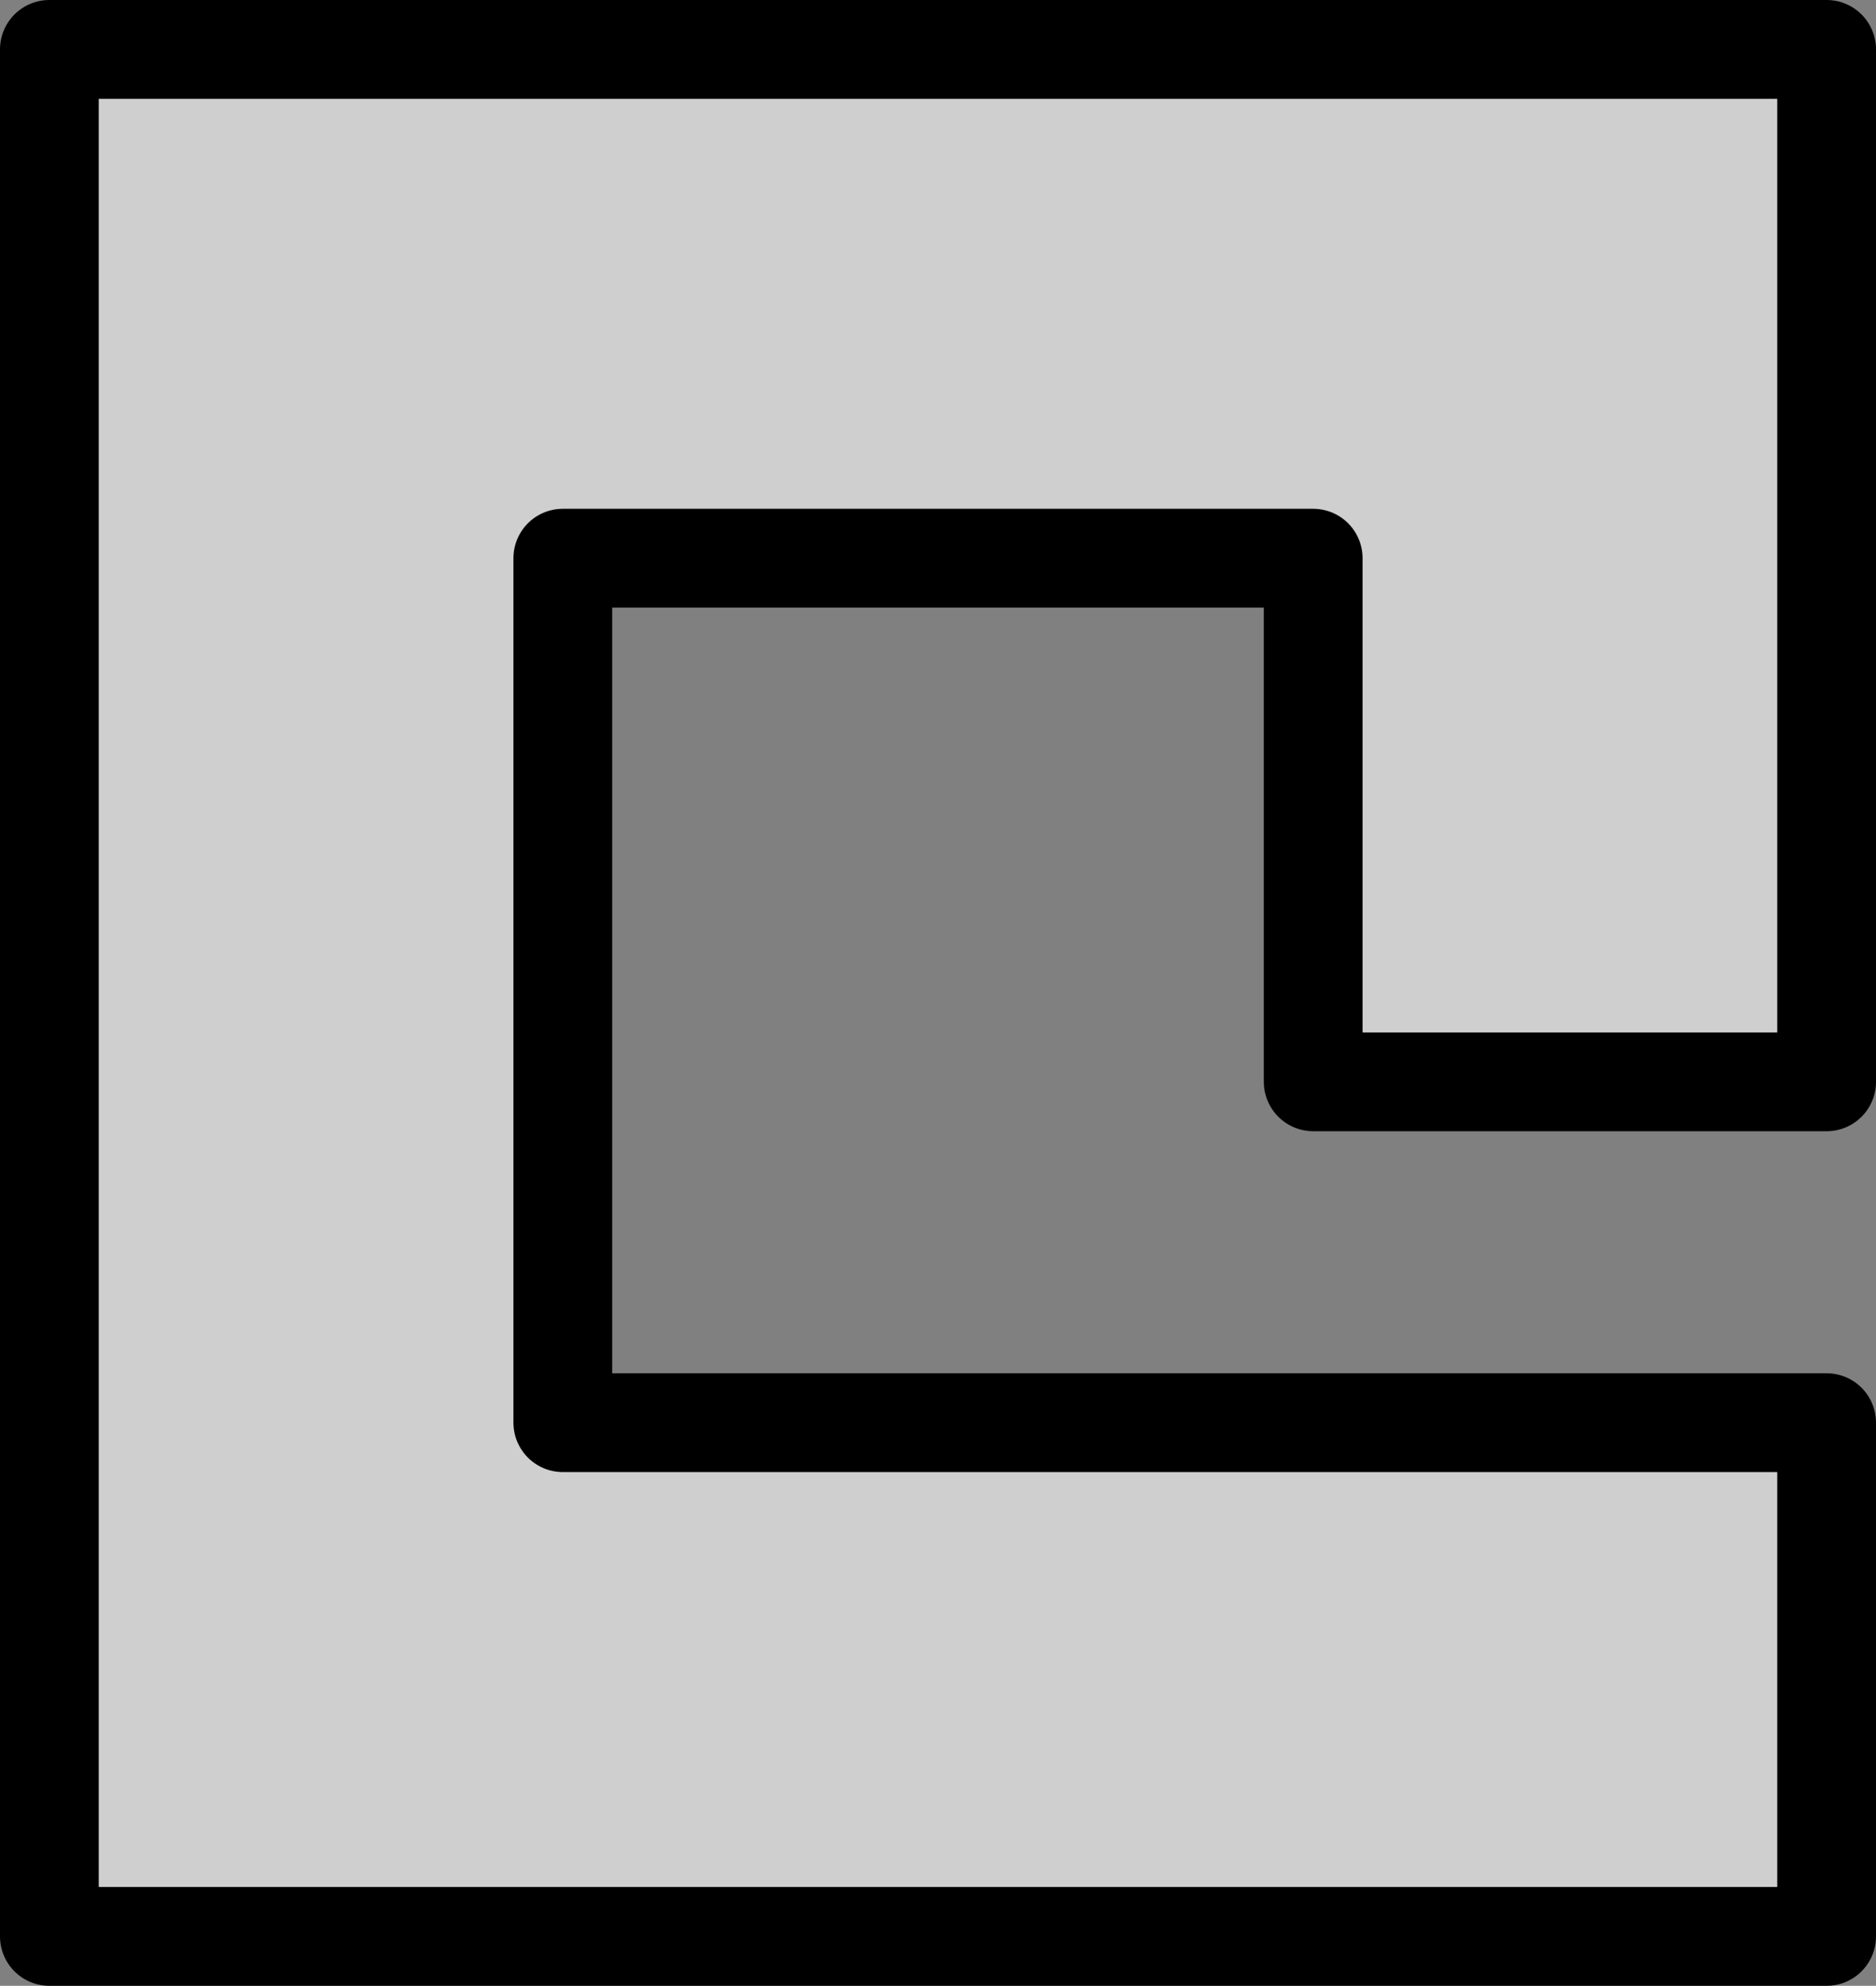
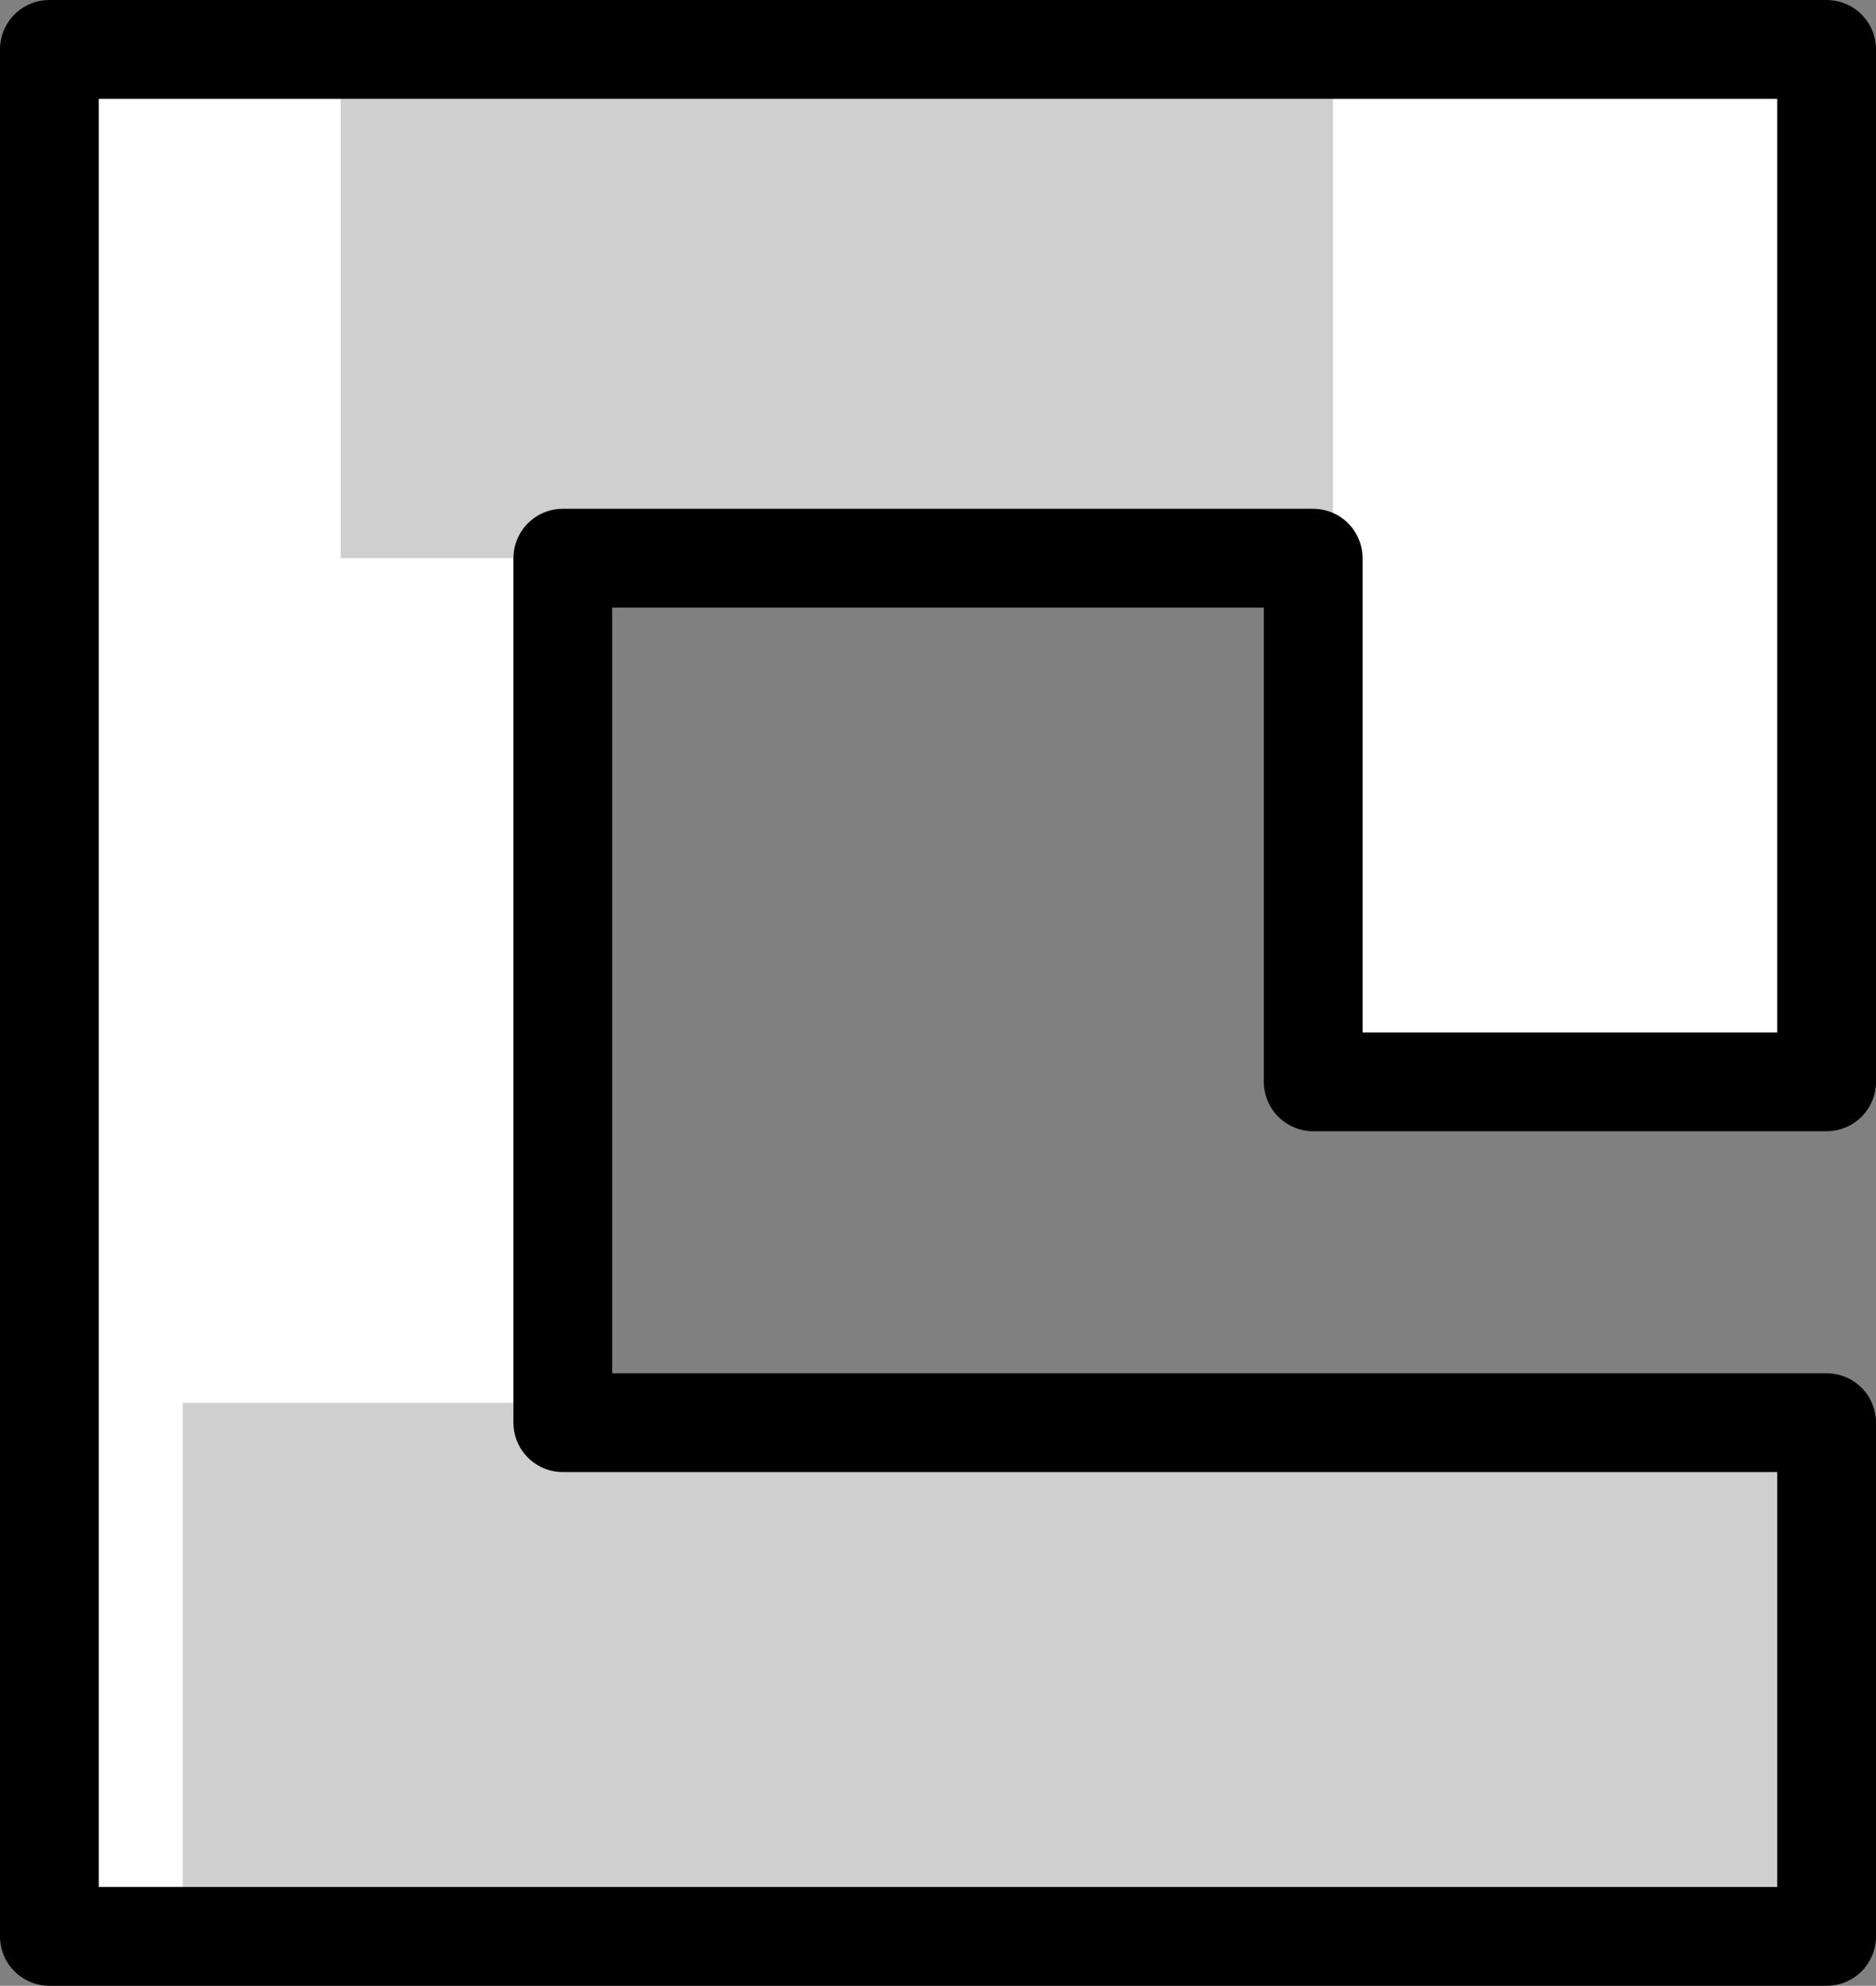
<svg xmlns="http://www.w3.org/2000/svg" height="20.1px" width="19.0px">
  <rect width="100%" height="100%" fill="#808080" stroke="none" />
  <g transform="matrix(1.0, 0.0, 0.0, 1.0, -21.3, -40.0)">
    <path d="M26.9 45.7 L26.9 54.45 39.65 54.45 39.65 59.6 21.7 59.6 21.7 40.5 39.65 40.5 39.65 51.0 34.5 51.0 34.5 45.7 26.9 45.7" fill="#ffffff" fill-rule="evenodd" stroke="none" />
-     <path d="M39.7 50.8 L34.65 50.8 34.65 40.6 39.7 40.6 39.7 50.8" fill="#cfcfcf" fill-rule="evenodd" stroke="none" />
    <path d="M34.8 40.6 L34.8 45.65 24.75 45.65 24.75 40.6 34.8 40.6" fill="#cfcfcf" fill-rule="evenodd" stroke="none" />
-     <path d="M27.05 40.5 L27.05 50.75 21.75 50.75 21.75 40.5 27.05 40.5" fill="#cfcfcf" fill-rule="evenodd" stroke="none" />
-     <path d="M21.8 49.3 L27.05 49.3 27.05 59.55 21.8 59.55 21.8 49.3" fill="#cfcfcf" fill-rule="evenodd" stroke="none" />
    <path d="M23.15 59.45 L23.15 54.2 33.4 54.2 33.4 59.45 23.15 59.45" fill="#cfcfcf" fill-rule="evenodd" stroke="none" />
    <path d="M29.5 59.55 L29.5 54.3 39.75 54.3 39.75 59.55 29.5 59.55" fill="#cfcfcf" fill-rule="evenodd" stroke="none" />
    <path d="M39.8 40.5 L39.8 50.95 34.6 50.95 34.6 45.65 27.0 45.65 27.0 54.4 39.8 54.4 39.8 59.6 21.8 59.6 21.8 40.5 39.8 40.5 Z" fill="none" stroke="#000000" stroke-linecap="round" stroke-linejoin="round" stroke-width="1.0" />
  </g>
</svg>